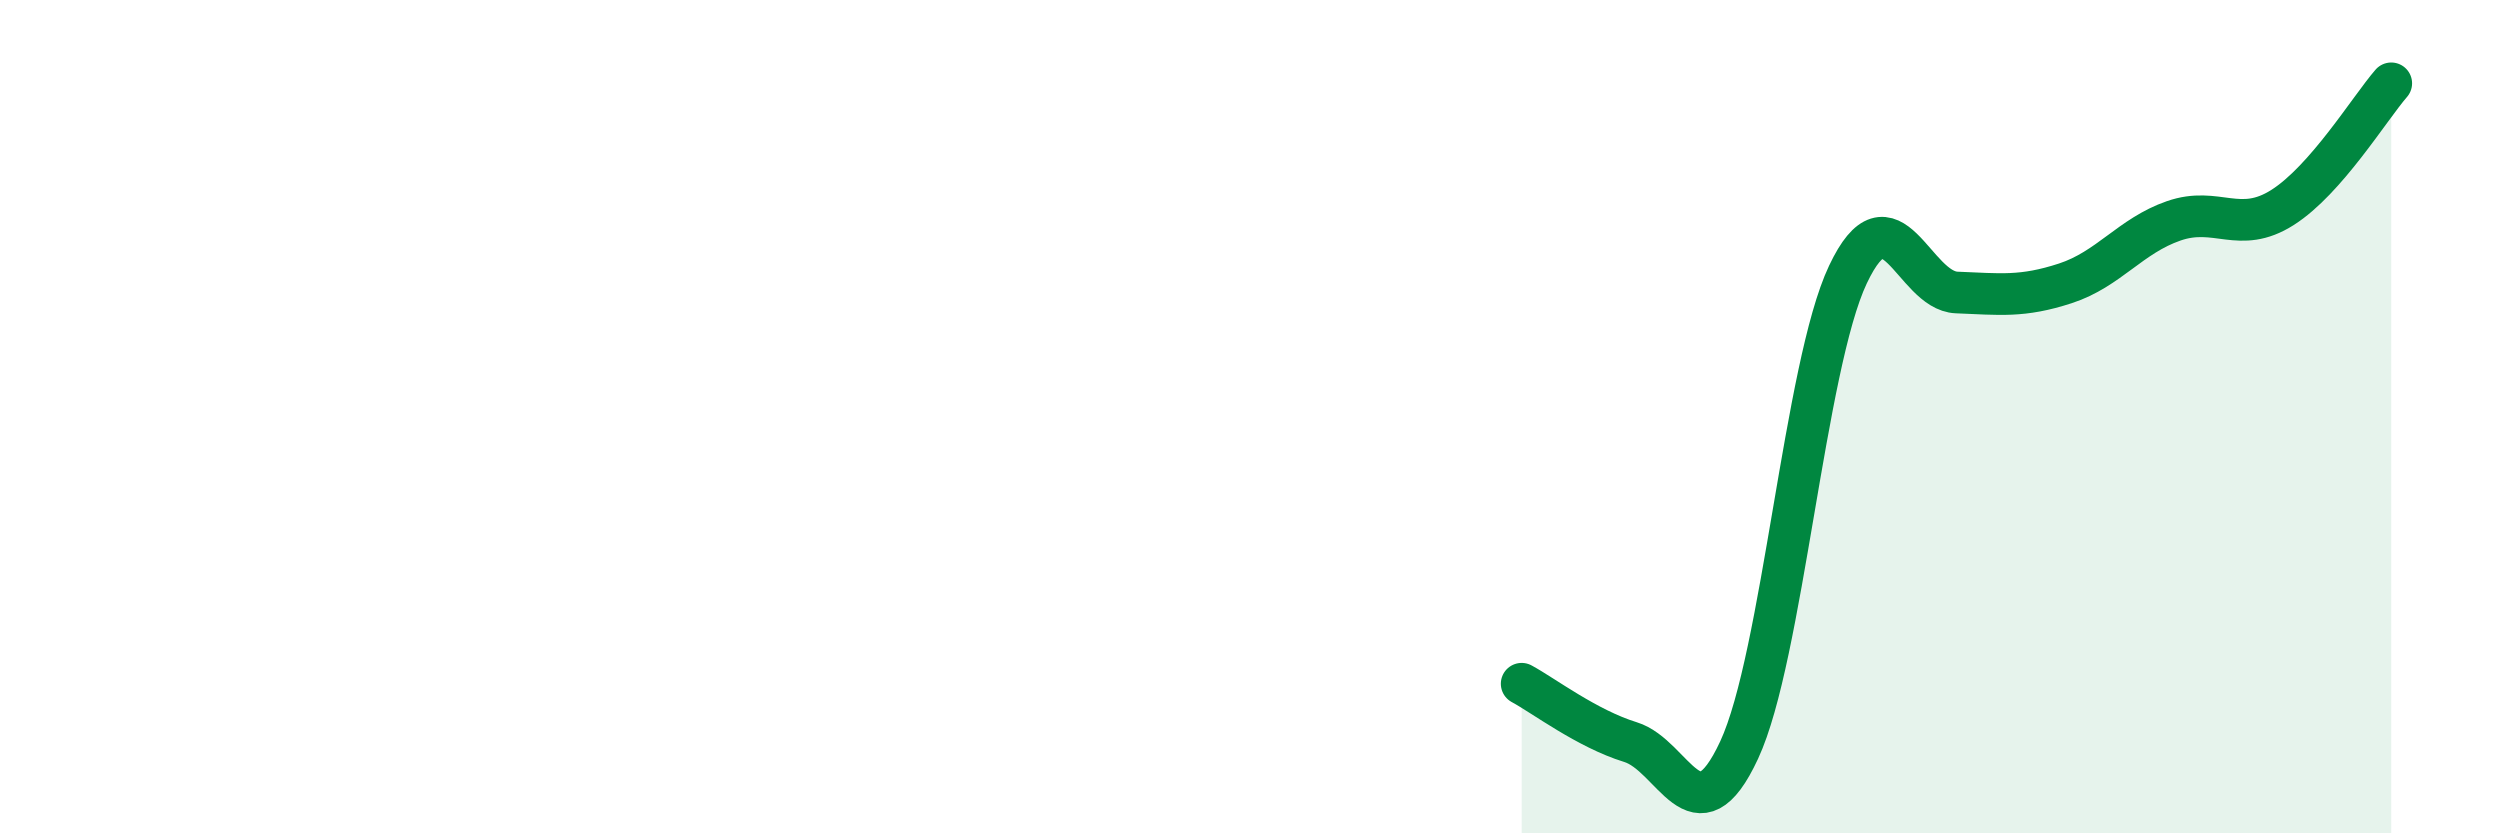
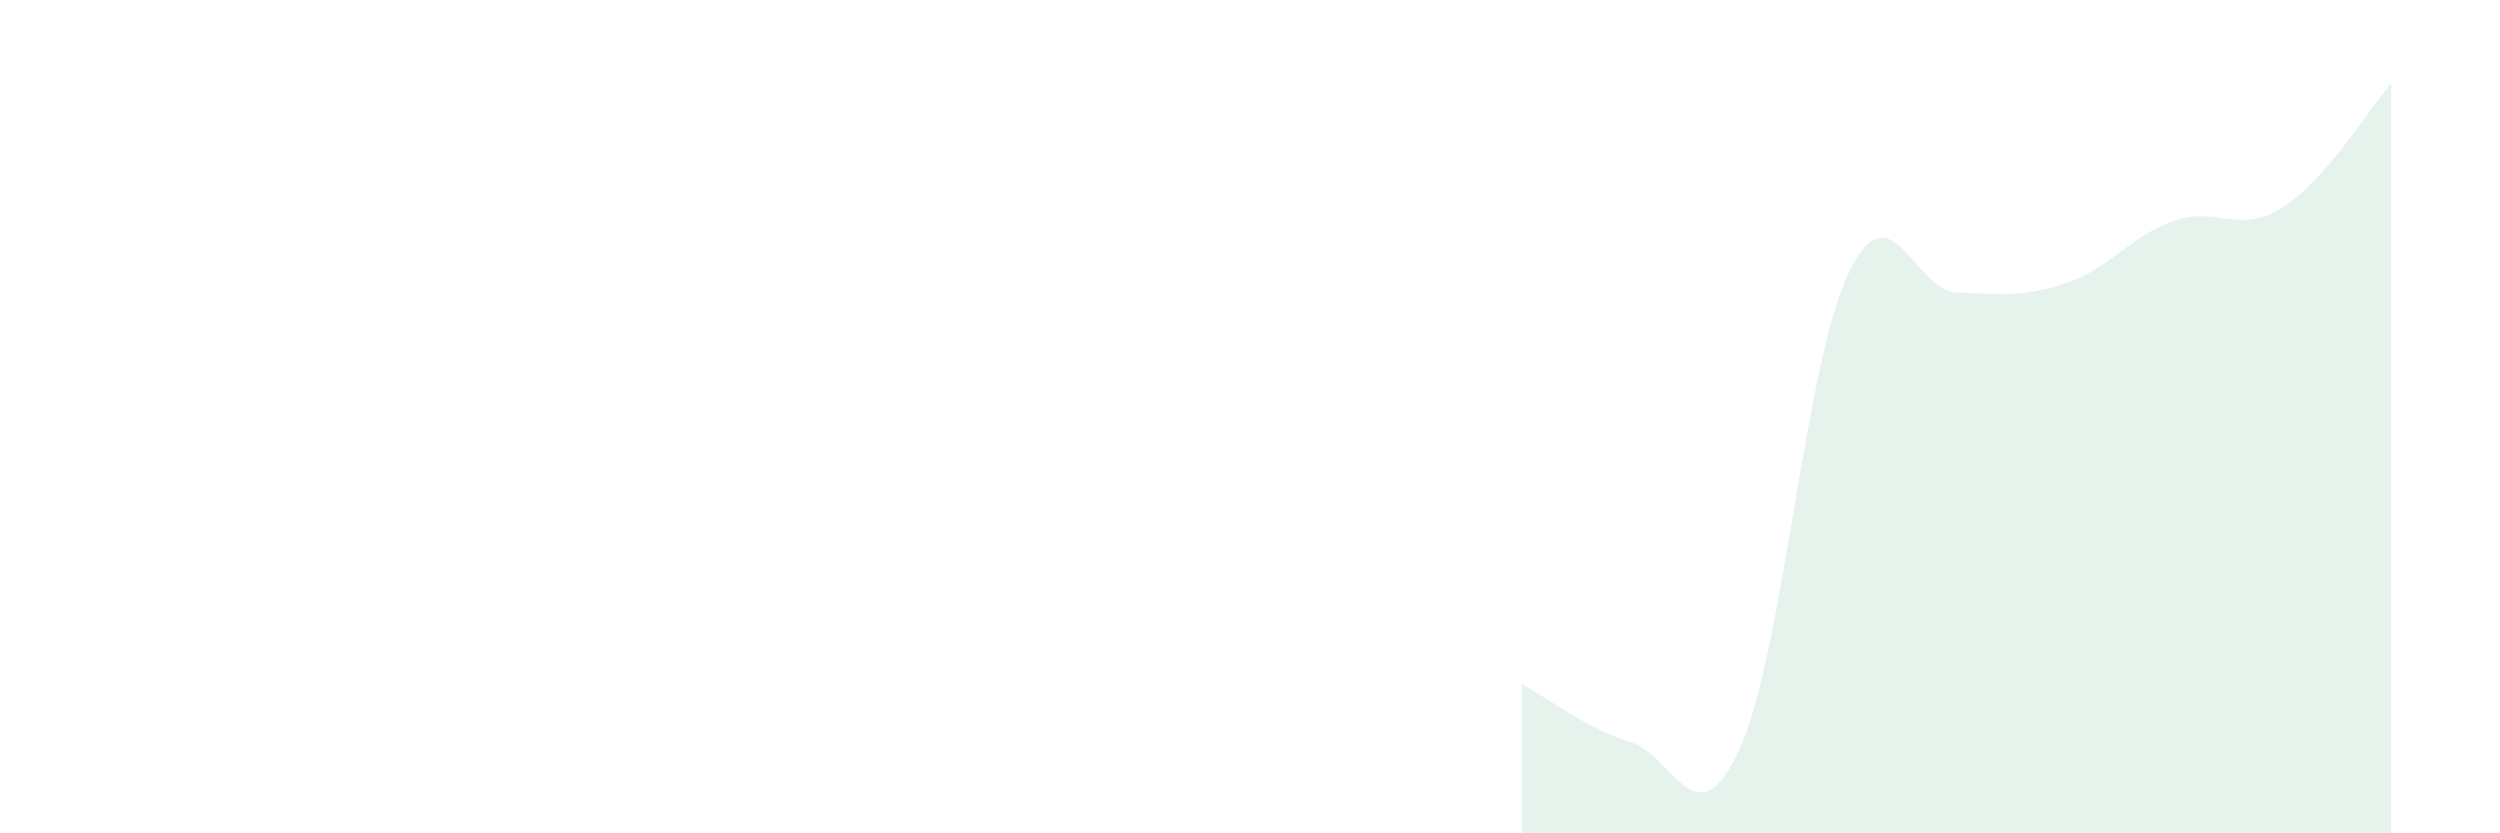
<svg xmlns="http://www.w3.org/2000/svg" width="60" height="20" viewBox="0 0 60 20">
  <path d="M 36.52,16.41 C 37.04,16.69 38.09,17.49 39.13,17.81 C 40.17,18.13 40.7,20.24 41.74,18 C 42.78,15.76 43.31,8.79 44.35,6.59 C 45.39,4.39 45.92,6.98 46.96,7.02 C 48,7.06 48.53,7.14 49.57,6.8 C 50.61,6.46 51.13,5.66 52.17,5.3 C 53.21,4.94 53.74,5.64 54.78,4.98 C 55.82,4.32 56.87,2.6 57.39,2L57.39 20L36.52 20Z" fill="#008740" opacity="0.1" stroke-linecap="round" stroke-linejoin="round" />
-   <path d="M 36.52,16.41 C 37.04,16.69 38.09,17.49 39.13,17.81 C 40.17,18.13 40.7,20.24 41.74,18 C 42.78,15.76 43.31,8.79 44.35,6.59 C 45.39,4.39 45.92,6.98 46.96,7.02 C 48,7.06 48.53,7.14 49.57,6.8 C 50.61,6.46 51.13,5.66 52.17,5.3 C 53.21,4.94 53.74,5.64 54.78,4.98 C 55.82,4.32 56.87,2.6 57.39,2" stroke="#008740" stroke-width="1" fill="none" stroke-linecap="round" stroke-linejoin="round" />
</svg>